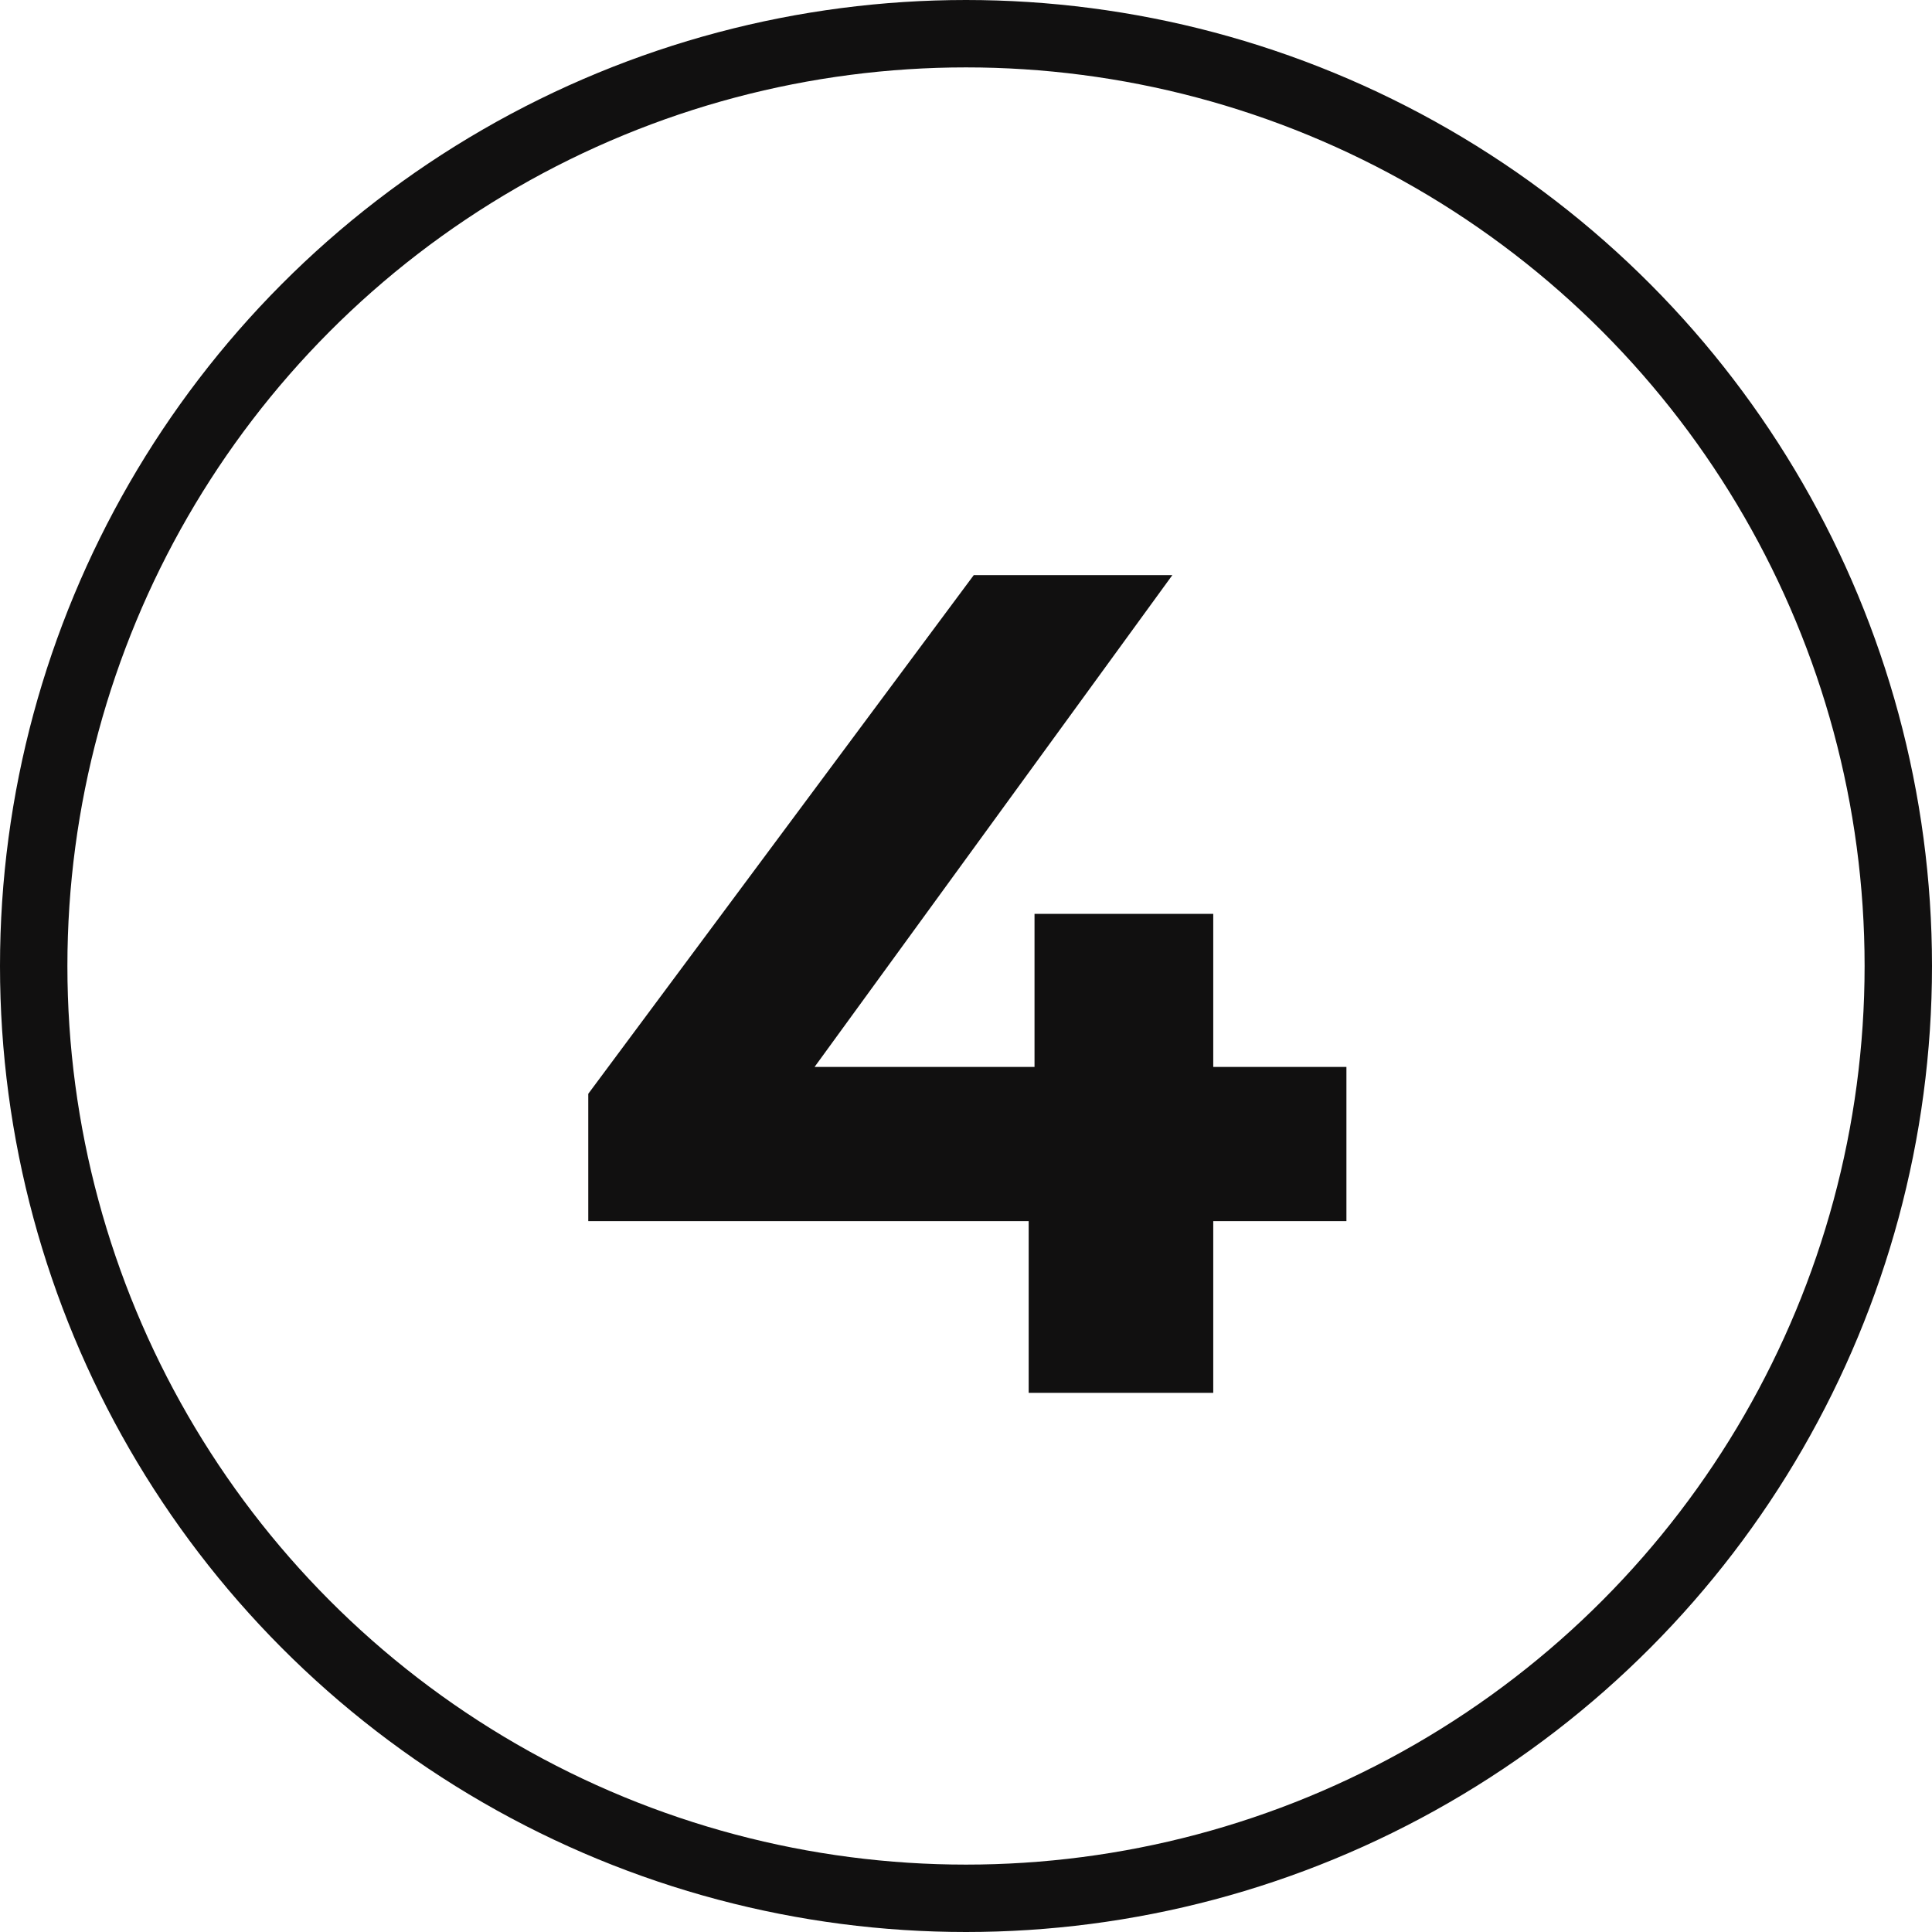
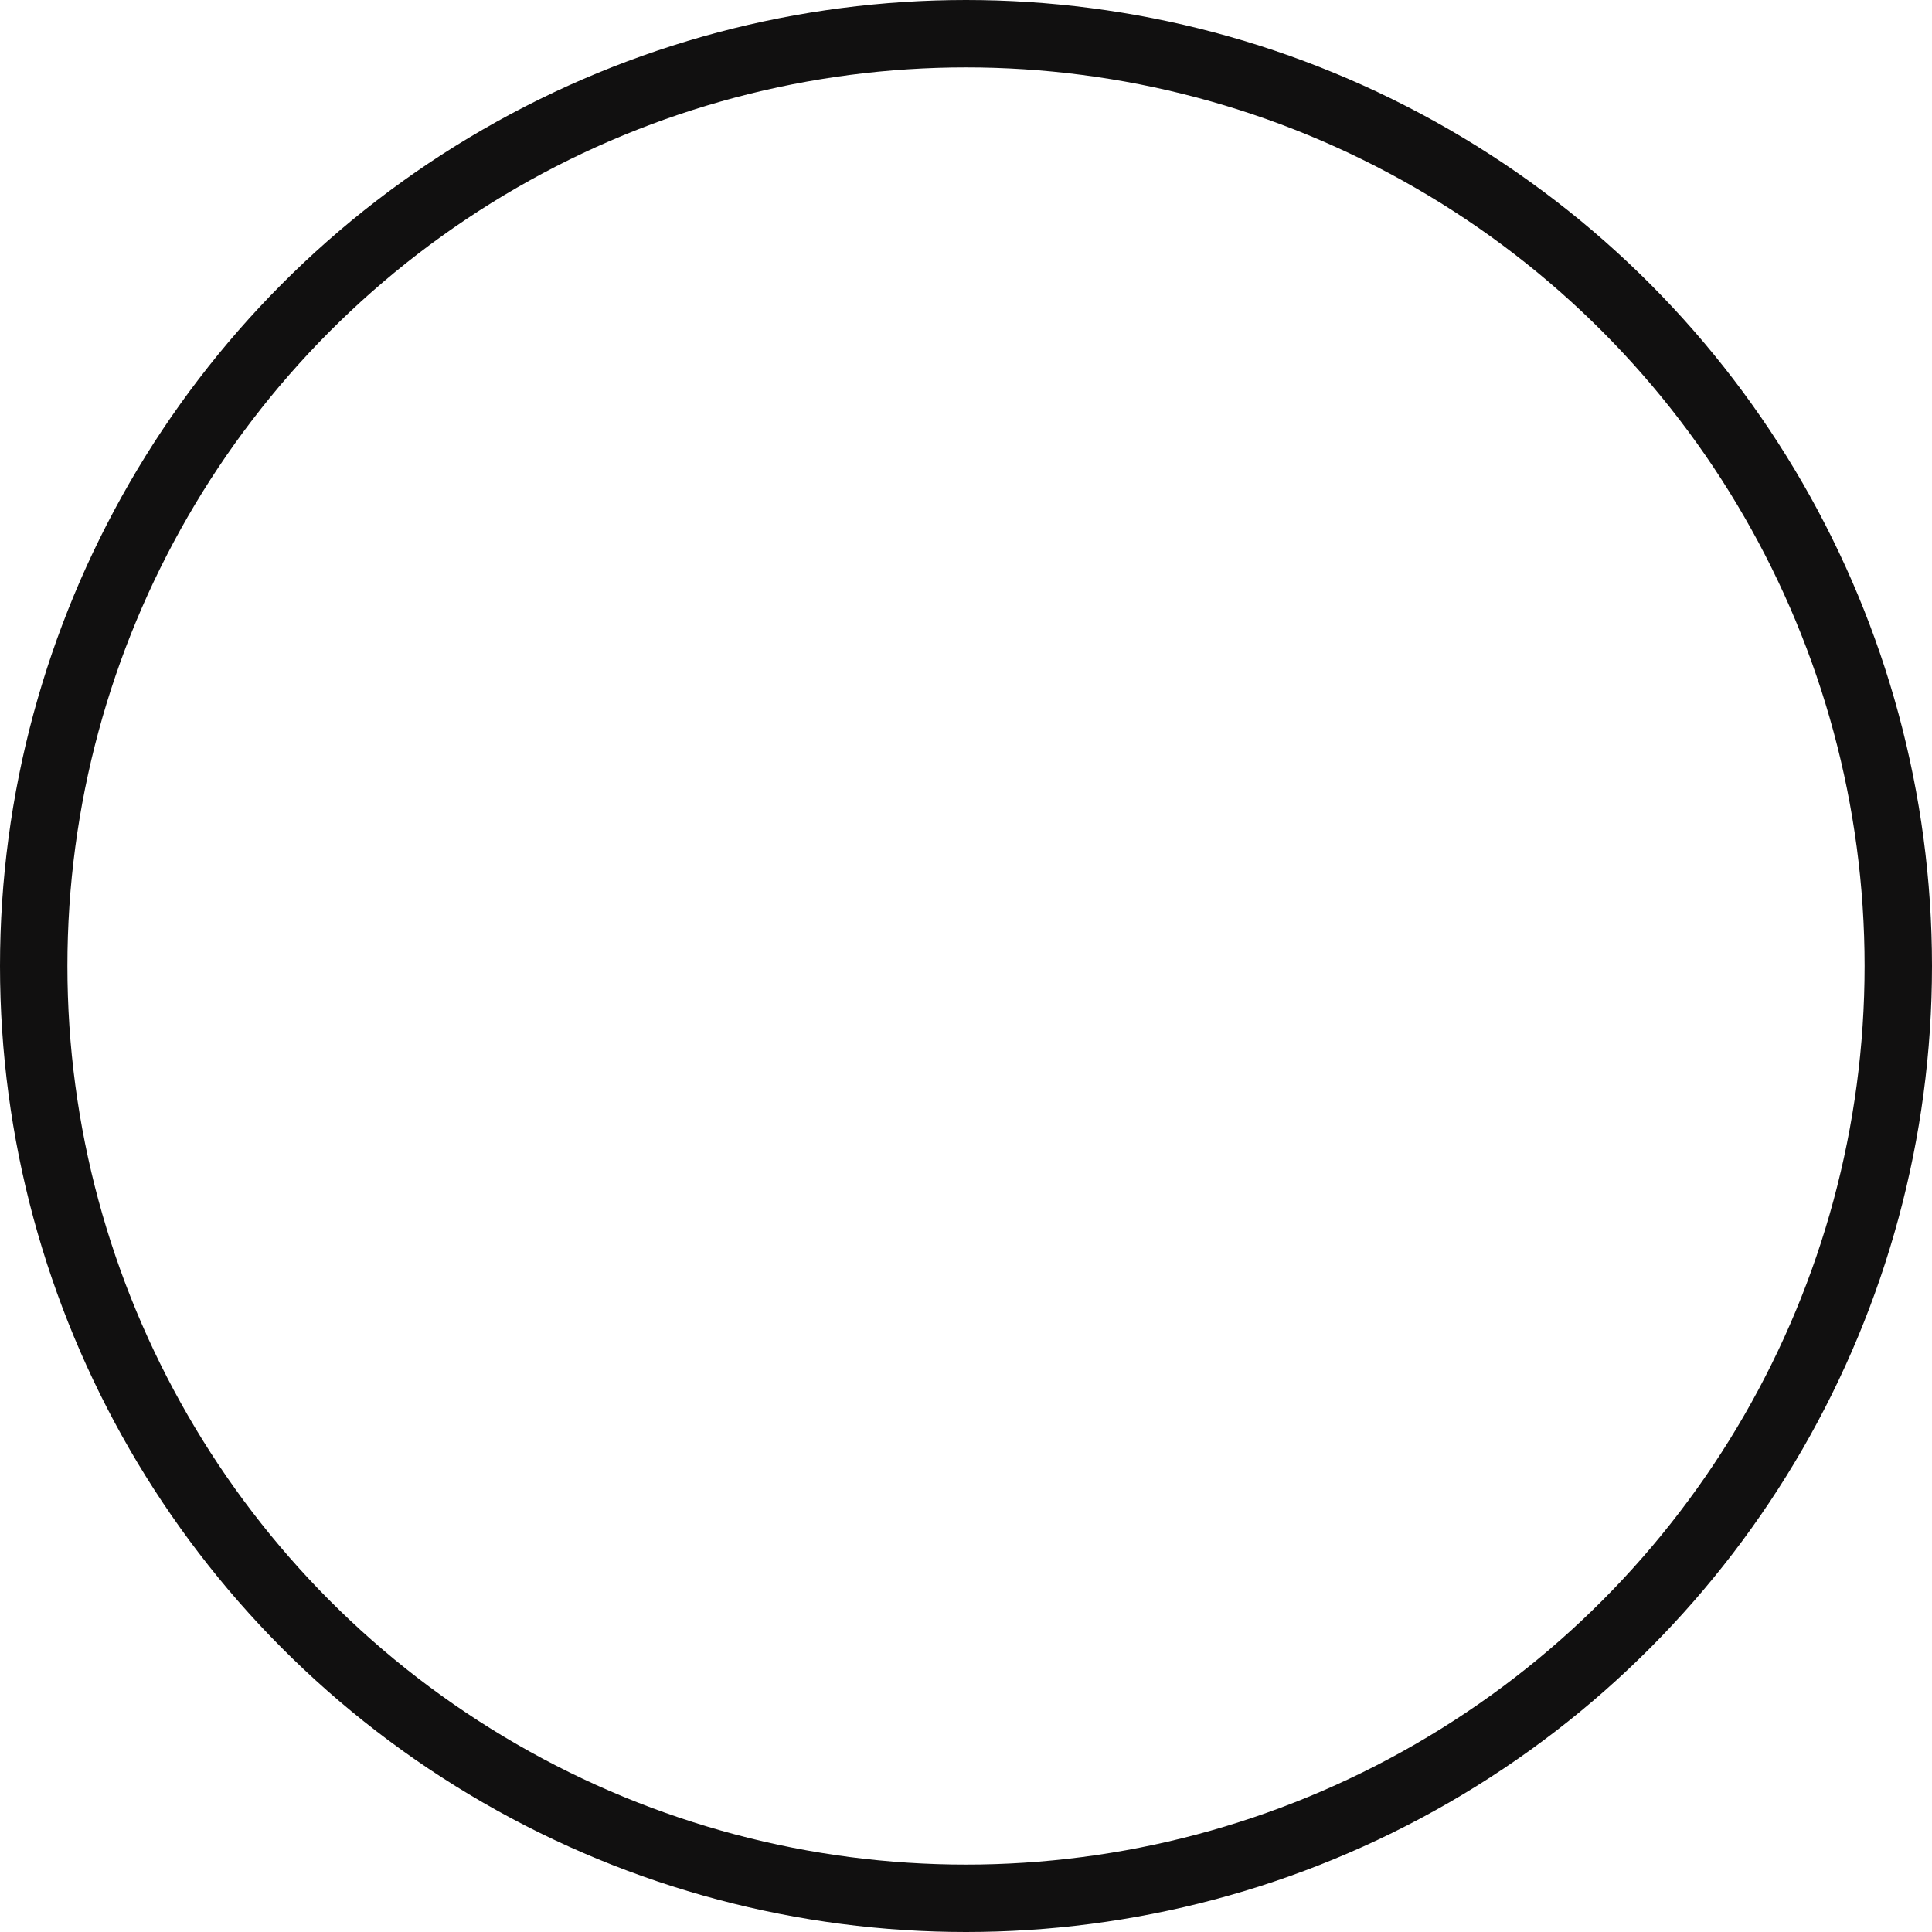
<svg xmlns="http://www.w3.org/2000/svg" width="86" height="86" viewBox="0 0 86 86" fill="none">
  <circle cx="43" cy="43" r="41.5" stroke="#111010" stroke-width="3" />
-   <path d="M26.186 54.356V48.688L43.346 25.6H52.186L35.39 48.688L31.282 47.492H59.934V54.356H26.186ZM45.79 62V54.356L46.05 47.492V40.68H54.006V62H45.79Z" fill="#111010" />
</svg>